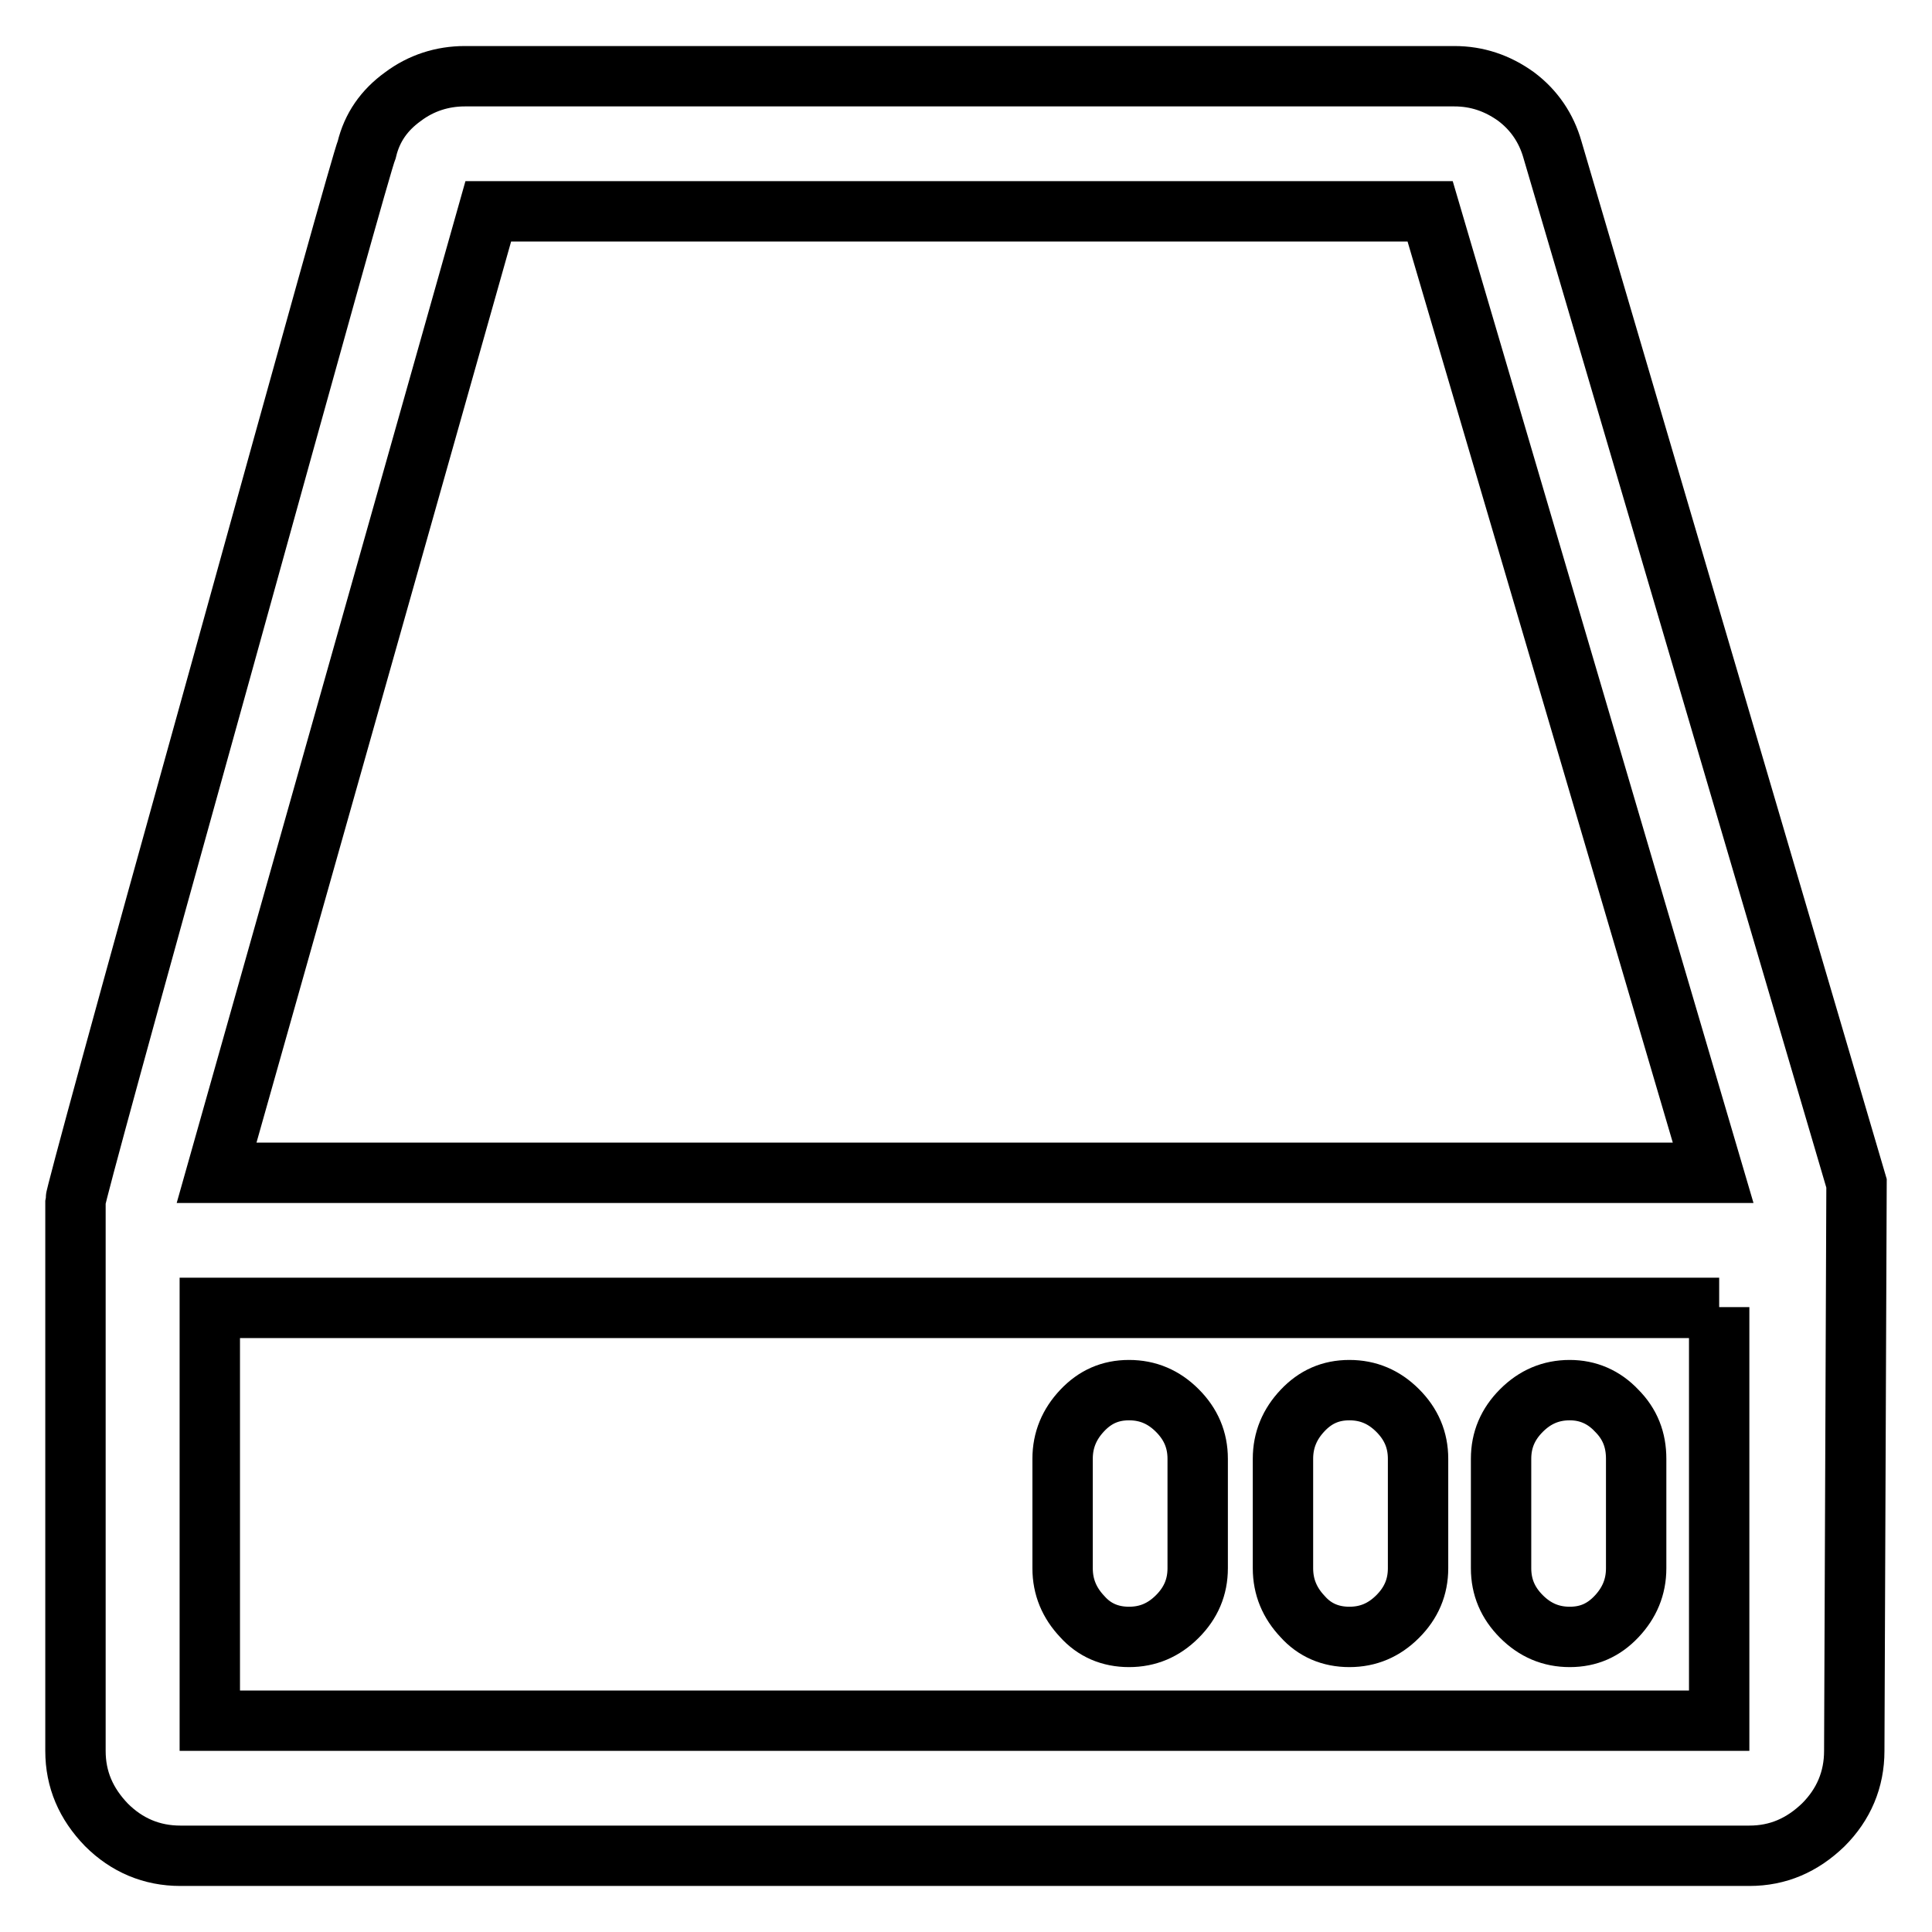
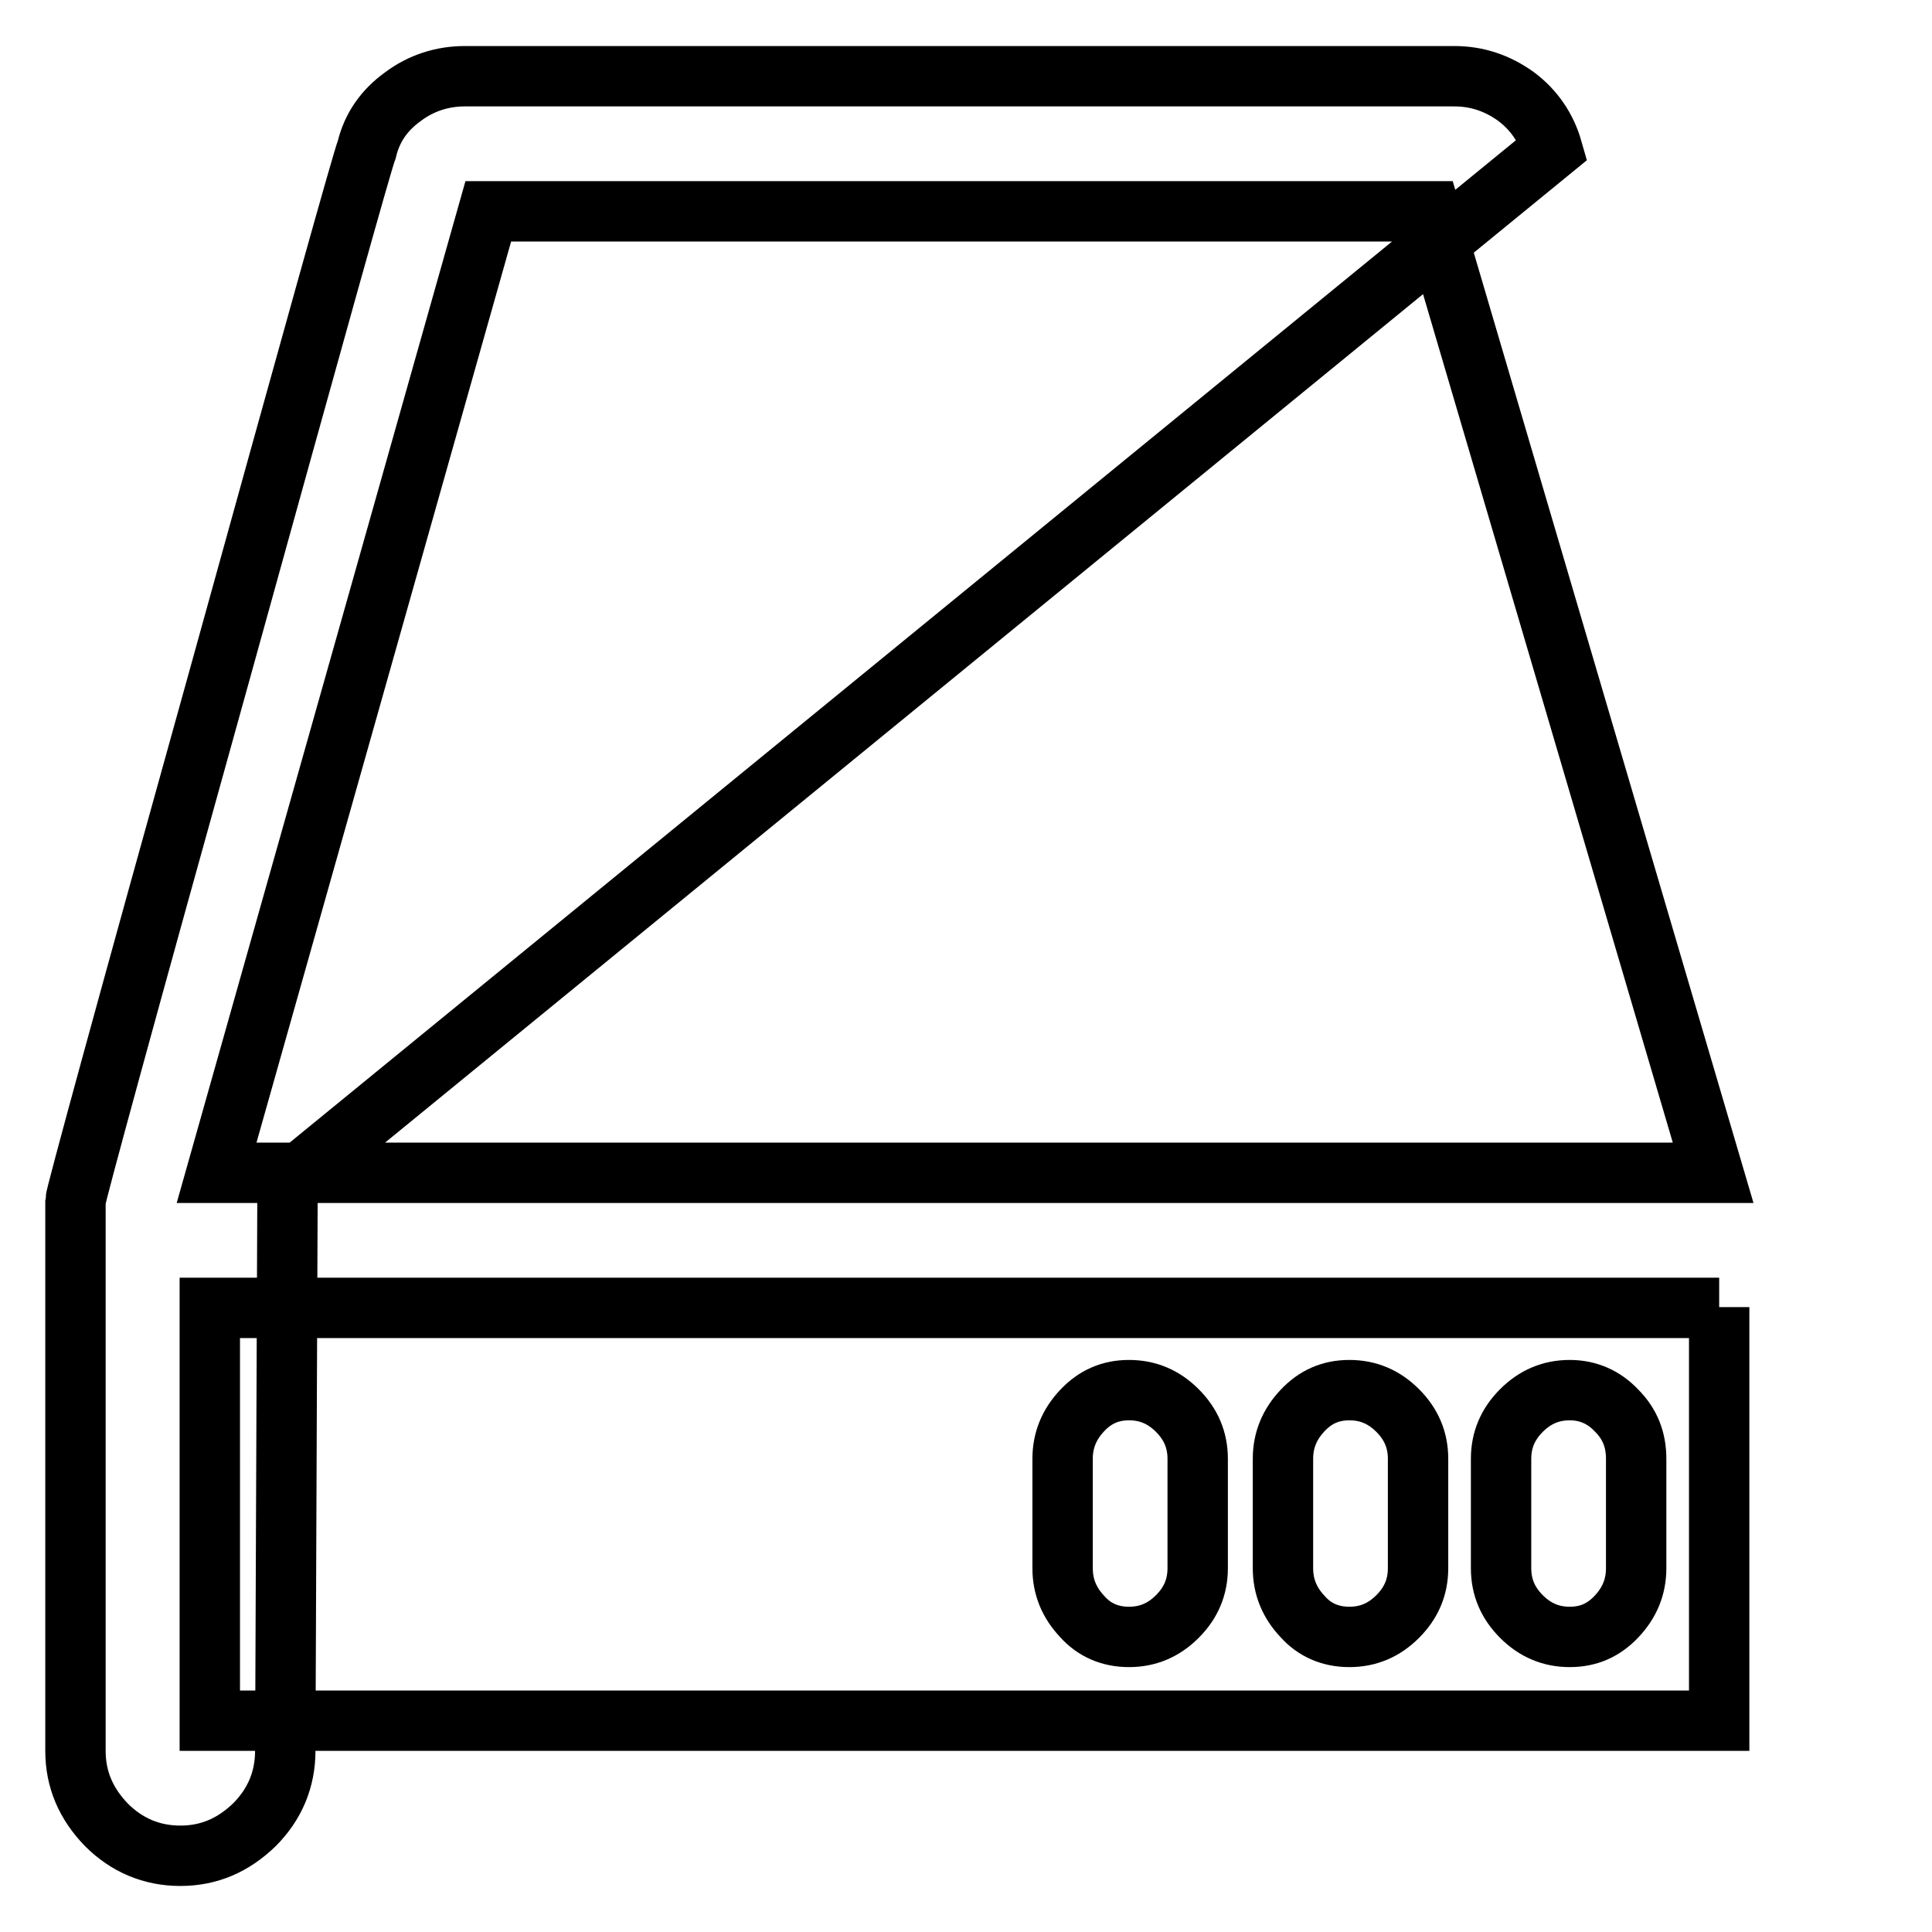
<svg xmlns="http://www.w3.org/2000/svg" version="1.1" x="0px" y="0px" viewBox="0 0 256 256" enable-background="new 0 0 256 256" xml:space="preserve">
  <g>
-     <path stroke-width="8" fill-opacity="0" stroke="#000000" d="M205.7,19.8c-0.8-2.8-2.4-5.2-4.8-7c-2.5-1.8-5.2-2.7-8.2-2.7H61.6c-3,0-5.8,0.9-8.2,2.7 c-2.5,1.8-4.1,4.1-4.8,7c-0.6,1.5-7,24.5-19.3,68.9C16.4,135,10,158.5,10,159.1V232c0,3.8,1.4,7,4.1,9.8c2.7,2.7,6,4.1,9.8,4.1 h207.9c3.8,0,7-1.4,9.8-4.1c2.7-2.7,4.1-6,4.1-9.8l0.3-75.2L205.7,19.8z M227.8,173.2V228h-200v-54.7H227.8z M227,155.4H28.7 L64.7,28h124.8L227,155.4z M149.6,216.9c2.5,0,4.6-0.9,6.4-2.7c1.8-1.8,2.7-3.9,2.7-6.4v-14.5c0-2.5-0.9-4.6-2.7-6.4 c-1.8-1.8-3.9-2.7-6.4-2.7c-2.5,0-4.5,0.9-6.2,2.7c-1.7,1.8-2.6,3.9-2.6,6.4v14.5c0,2.5,0.9,4.6,2.6,6.4 C145,216,147.1,216.9,149.6,216.9z M178.8,216.9c2.5,0,4.6-0.9,6.4-2.7c1.8-1.8,2.7-3.9,2.7-6.4v-14.5c0-2.5-0.9-4.6-2.7-6.4 c-1.8-1.8-3.9-2.7-6.4-2.7c-2.5,0-4.5,0.9-6.2,2.7c-1.7,1.8-2.6,3.9-2.6,6.4v14.5c0,2.5,0.9,4.6,2.6,6.4 C174.2,216,176.3,216.9,178.8,216.9z M208,216.9c2.5,0,4.5-0.9,6.2-2.7c1.7-1.8,2.6-3.9,2.6-6.4v-14.5c0-2.5-0.8-4.6-2.6-6.4 c-1.7-1.8-3.8-2.7-6.2-2.7c-2.5,0-4.6,0.9-6.4,2.7c-1.8,1.8-2.7,3.9-2.7,6.4v14.5c0,2.5,0.9,4.6,2.7,6.4 C203.4,216,205.5,216.9,208,216.9z" />
+     <path stroke-width="8" fill-opacity="0" stroke="#000000" d="M205.7,19.8c-0.8-2.8-2.4-5.2-4.8-7c-2.5-1.8-5.2-2.7-8.2-2.7H61.6c-3,0-5.8,0.9-8.2,2.7 c-2.5,1.8-4.1,4.1-4.8,7c-0.6,1.5-7,24.5-19.3,68.9C16.4,135,10,158.5,10,159.1V232c0,3.8,1.4,7,4.1,9.8c2.7,2.7,6,4.1,9.8,4.1 c3.8,0,7-1.4,9.8-4.1c2.7-2.7,4.1-6,4.1-9.8l0.3-75.2L205.7,19.8z M227.8,173.2V228h-200v-54.7H227.8z M227,155.4H28.7 L64.7,28h124.8L227,155.4z M149.6,216.9c2.5,0,4.6-0.9,6.4-2.7c1.8-1.8,2.7-3.9,2.7-6.4v-14.5c0-2.5-0.9-4.6-2.7-6.4 c-1.8-1.8-3.9-2.7-6.4-2.7c-2.5,0-4.5,0.9-6.2,2.7c-1.7,1.8-2.6,3.9-2.6,6.4v14.5c0,2.5,0.9,4.6,2.6,6.4 C145,216,147.1,216.9,149.6,216.9z M178.8,216.9c2.5,0,4.6-0.9,6.4-2.7c1.8-1.8,2.7-3.9,2.7-6.4v-14.5c0-2.5-0.9-4.6-2.7-6.4 c-1.8-1.8-3.9-2.7-6.4-2.7c-2.5,0-4.5,0.9-6.2,2.7c-1.7,1.8-2.6,3.9-2.6,6.4v14.5c0,2.5,0.9,4.6,2.6,6.4 C174.2,216,176.3,216.9,178.8,216.9z M208,216.9c2.5,0,4.5-0.9,6.2-2.7c1.7-1.8,2.6-3.9,2.6-6.4v-14.5c0-2.5-0.8-4.6-2.6-6.4 c-1.7-1.8-3.8-2.7-6.2-2.7c-2.5,0-4.6,0.9-6.4,2.7c-1.8,1.8-2.7,3.9-2.7,6.4v14.5c0,2.5,0.9,4.6,2.7,6.4 C203.4,216,205.5,216.9,208,216.9z" />
  </g>
</svg>